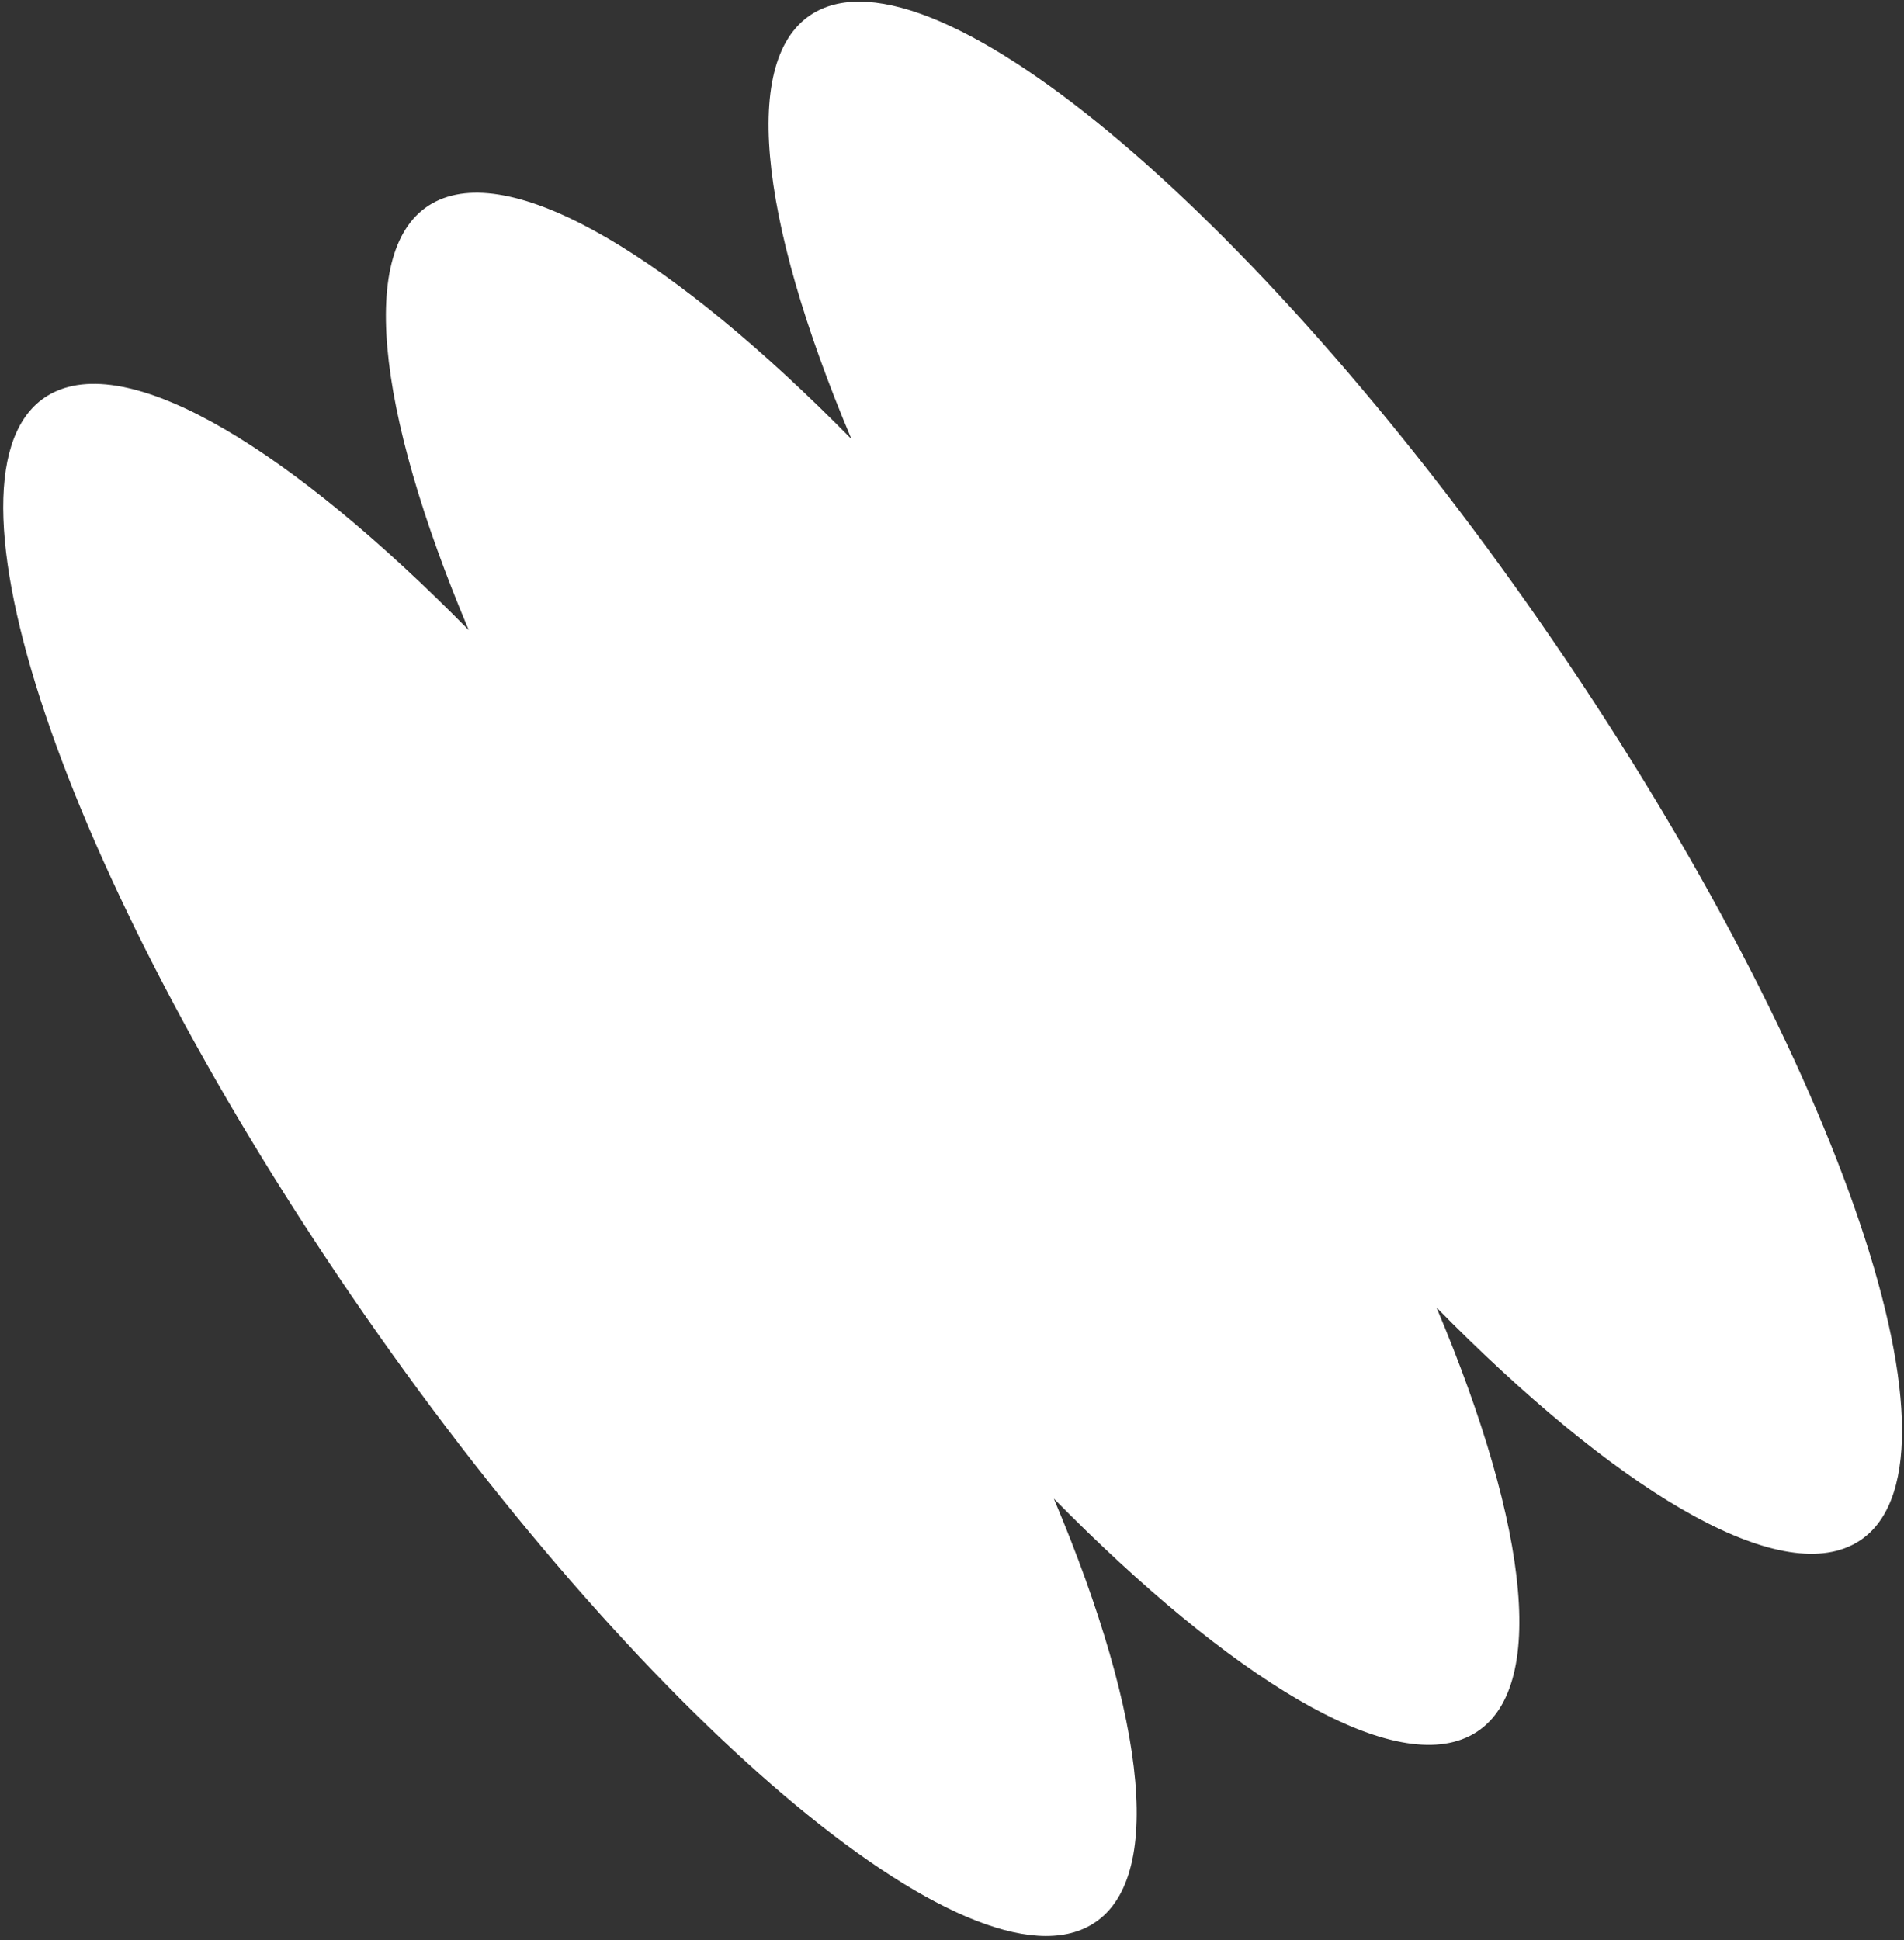
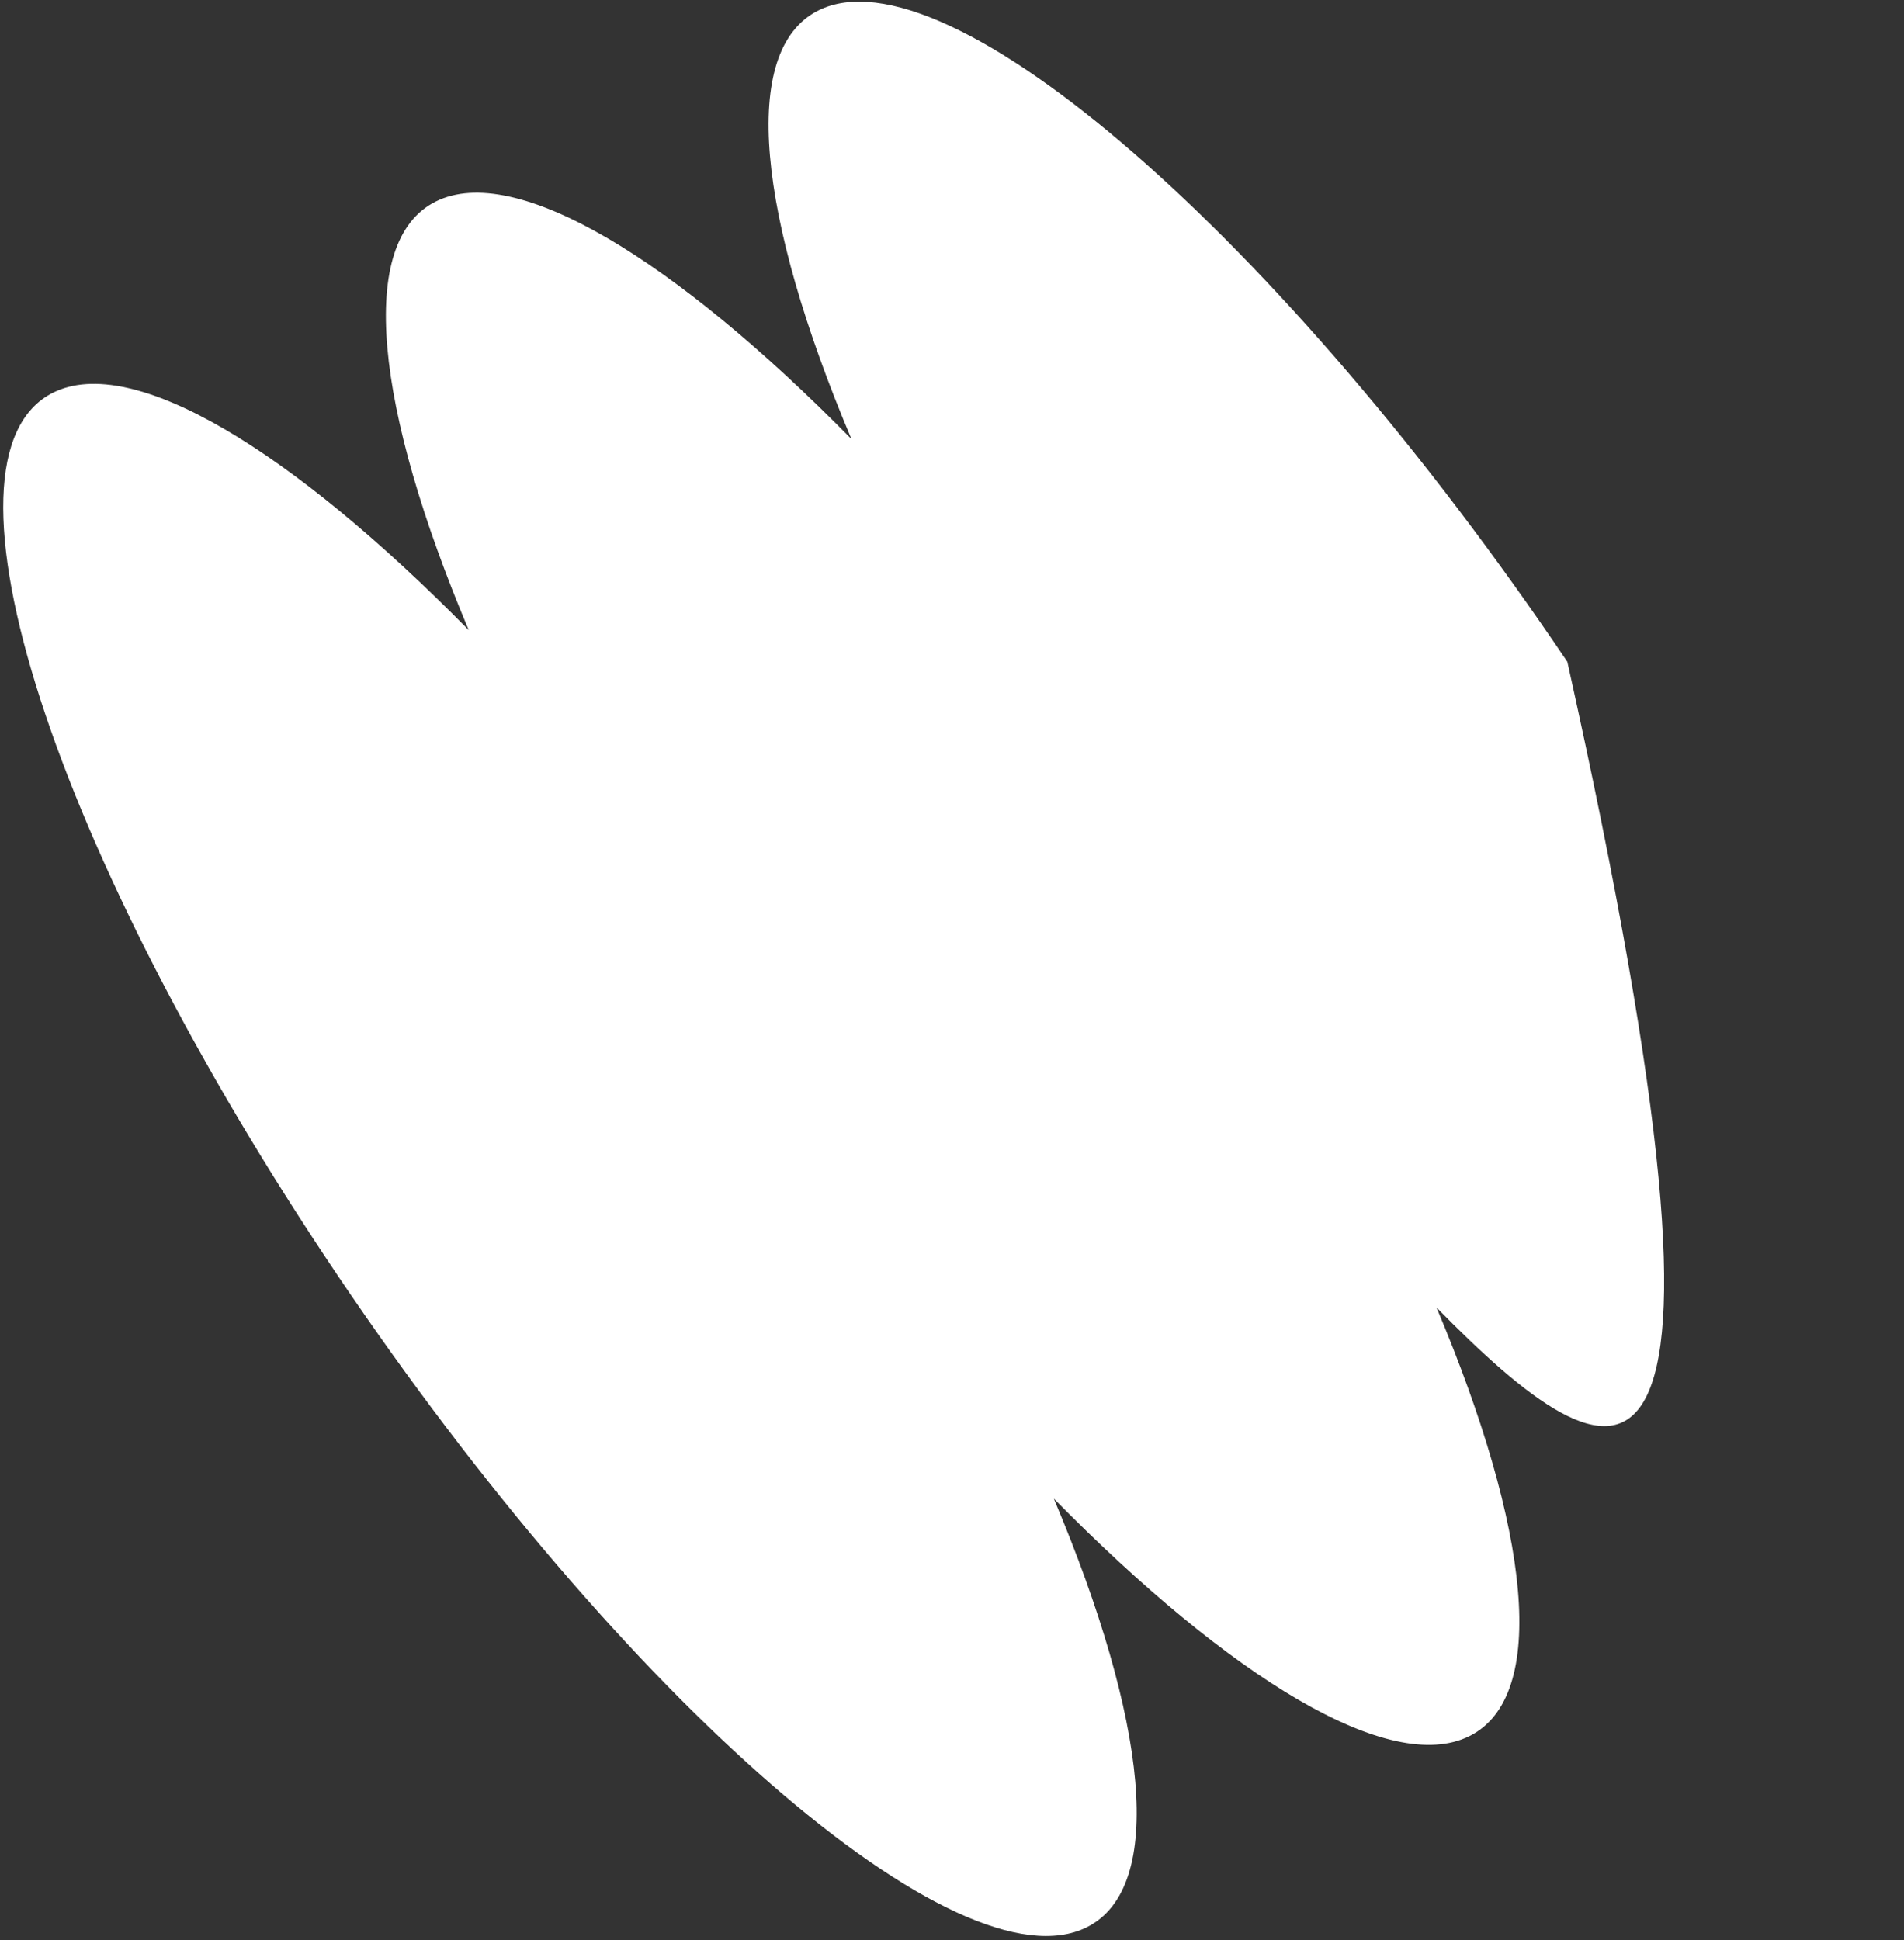
<svg xmlns="http://www.w3.org/2000/svg" width="423" height="431" viewBox="0 0 423 431" fill="none">
  <rect x="0" y="0" width="423" height="431" fill="#333333" stroke="none" />
-   <path fill-rule="evenodd" clip-rule="evenodd" d="M241.46 428.113C212.989 442.331 138.494 377.546 75.073 283.412C11.651 189.278 -16.682 101.442 11.789 87.225C29.431 78.415 64.744 99.938 104.143 139.982C83.329 90.654 79.16 53.575 96.803 44.765C114.444 35.956 149.756 57.479 189.155 97.521C168.347 48.2 164.18 11.129 181.821 2.319C210.293 -11.898 284.787 52.887 348.209 147.02C411.631 241.154 439.964 328.99 411.492 343.208C393.85 352.017 358.538 330.494 319.139 290.452C339.948 339.773 344.115 376.845 326.474 385.654C308.832 394.463 273.519 372.94 234.12 332.897C254.934 382.225 259.103 419.303 241.46 428.113Z" fill="white" />
+   <path fill-rule="evenodd" clip-rule="evenodd" d="M241.46 428.113C212.989 442.331 138.494 377.546 75.073 283.412C11.651 189.278 -16.682 101.442 11.789 87.225C29.431 78.415 64.744 99.938 104.143 139.982C83.329 90.654 79.16 53.575 96.803 44.765C114.444 35.956 149.756 57.479 189.155 97.521C168.347 48.2 164.18 11.129 181.821 2.319C210.293 -11.898 284.787 52.887 348.209 147.02C393.85 352.017 358.538 330.494 319.139 290.452C339.948 339.773 344.115 376.845 326.474 385.654C308.832 394.463 273.519 372.94 234.12 332.897C254.934 382.225 259.103 419.303 241.46 428.113Z" fill="white" />
</svg>